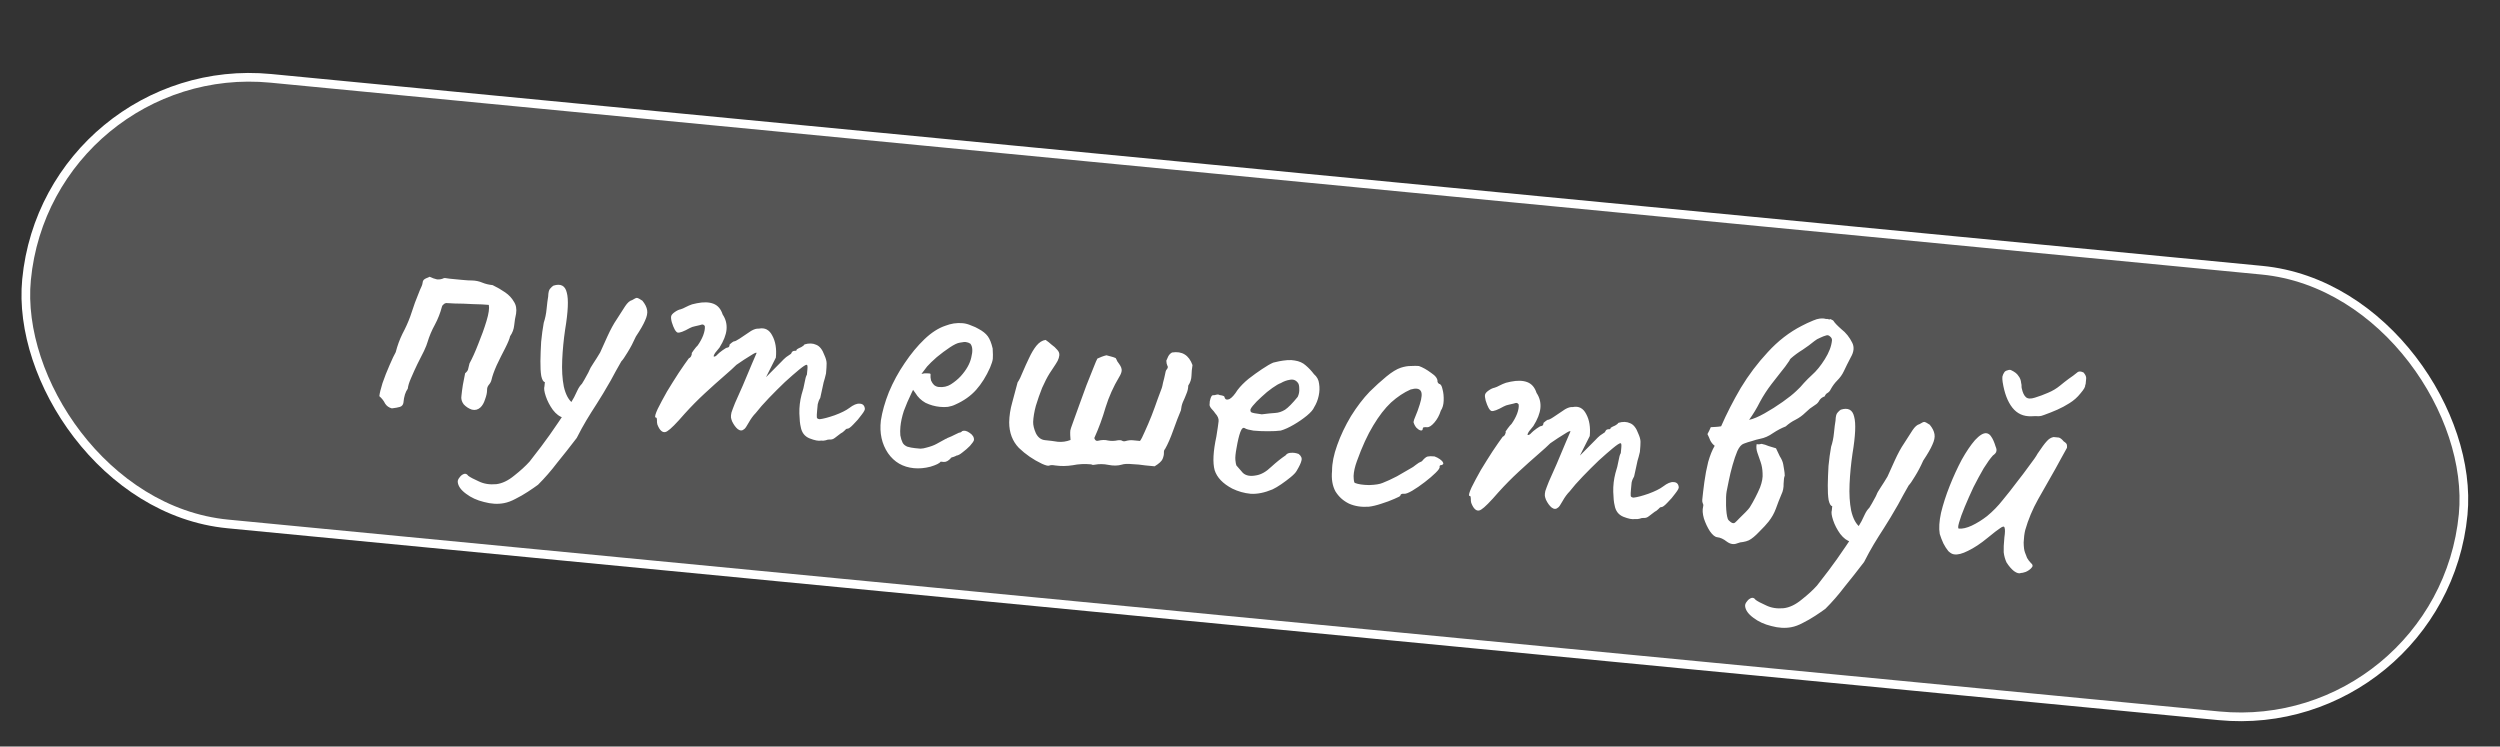
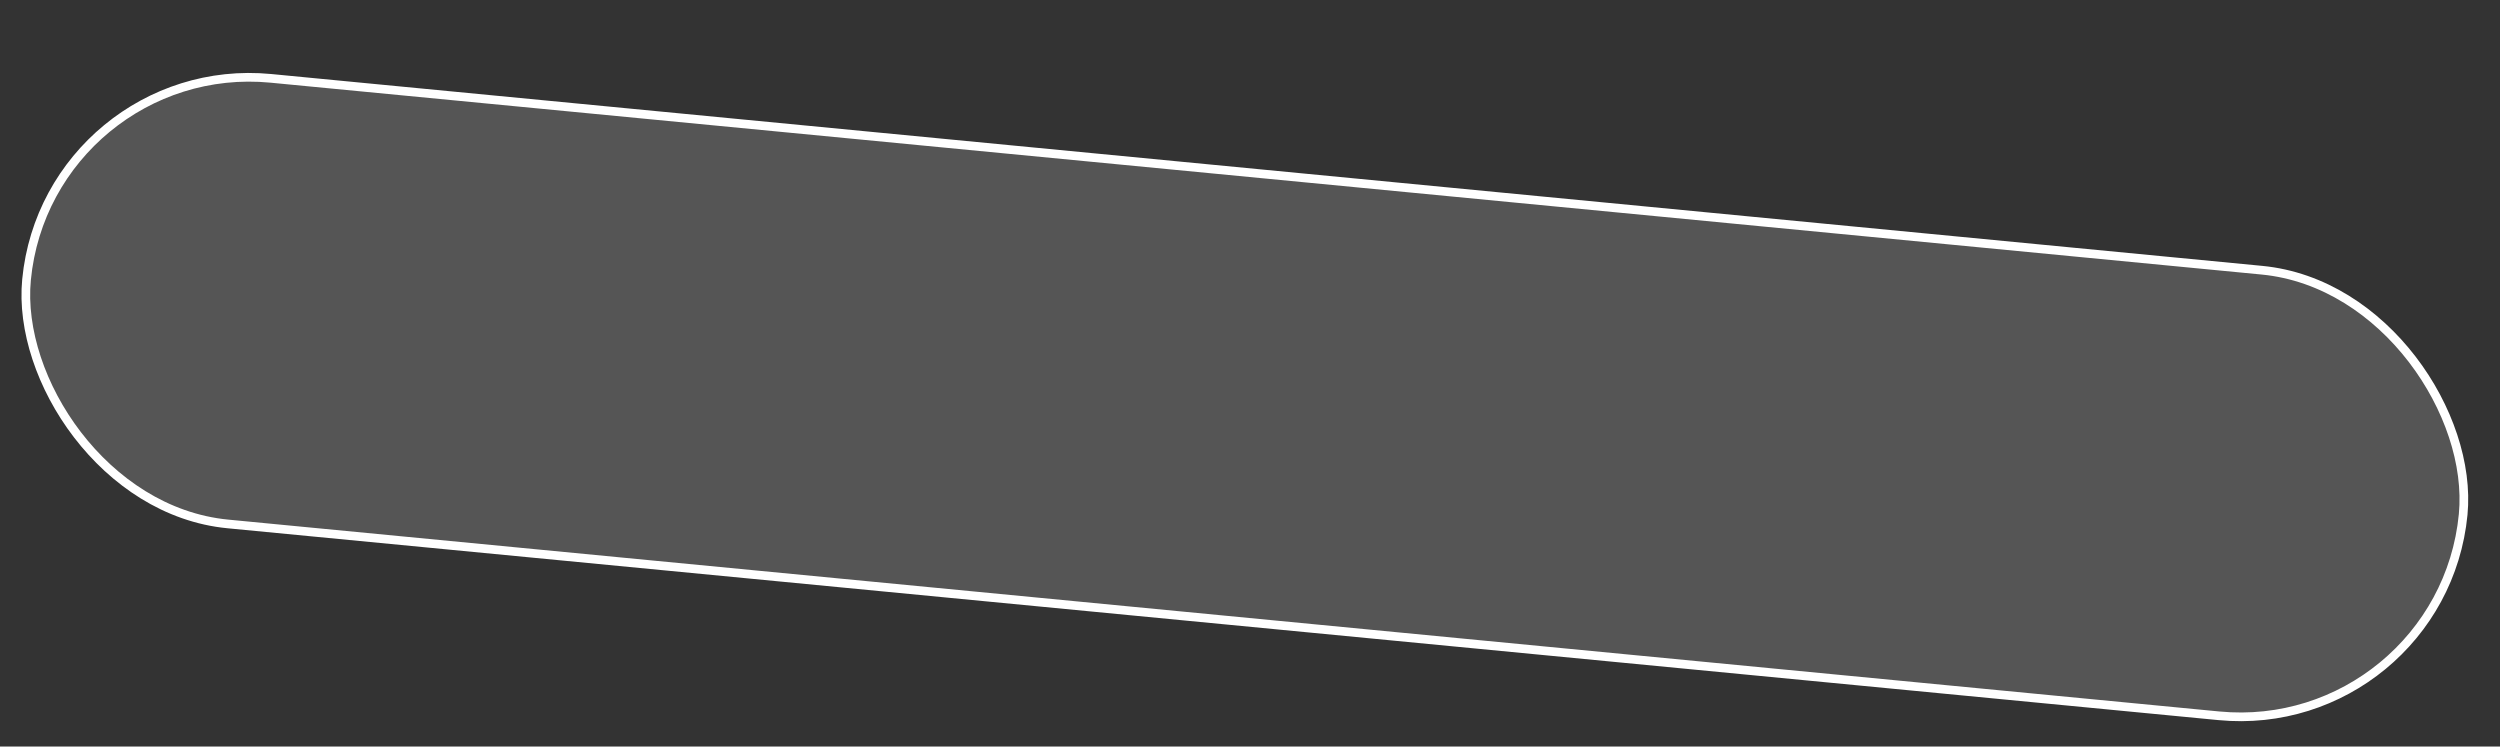
<svg xmlns="http://www.w3.org/2000/svg" width="288" height="86" viewBox="0 0 288 86" fill="none">
  <rect x="0" y="0" width="288" height="86" fill="#333333" stroke="none" />
  <rect x="5.53" y="6.552" width="282" height="51.57" rx="25.785" transform="rotate(5.504 5.53 6.552)" fill="white" fill-opacity="0.17" stroke="white" />
-   <path d="M45.14 47.045C44.799 46.954 44.539 46.768 44.362 46.489C44.217 46.183 43.996 45.899 43.7 45.637C43.731 45.319 43.852 44.82 44.063 44.14C44.306 43.434 44.577 42.745 44.875 42.074C45.176 41.373 45.414 40.871 45.589 40.567C45.777 39.827 46.035 39.122 46.362 38.453C46.718 37.787 47.014 37.13 47.252 36.482C47.452 35.917 47.635 35.381 47.801 34.871C47.996 34.365 48.189 33.873 48.381 33.395C48.562 33.034 48.659 32.78 48.673 32.636C48.69 32.462 48.731 32.335 48.797 32.254C48.895 32.147 49.126 32.023 49.49 31.883C49.797 32.029 50.079 32.129 50.336 32.183C50.625 32.211 50.892 32.164 51.138 32.042C51.169 32.016 51.386 32.036 51.788 32.104C52.222 32.146 52.699 32.192 53.219 32.242C53.739 32.292 54.131 32.316 54.394 32.312C54.802 32.322 55.188 32.403 55.552 32.555C55.917 32.706 56.316 32.803 56.75 32.845C57.28 33.1 57.763 33.38 58.201 33.685C58.638 33.99 58.969 34.343 59.193 34.744C59.449 35.118 59.535 35.579 59.454 36.126C59.354 36.554 59.282 36.999 59.237 37.462C59.193 37.924 59.035 38.347 58.765 38.729C58.708 39.015 58.518 39.478 58.194 40.118C57.872 40.729 57.547 41.384 57.217 42.081C56.919 42.753 56.718 43.317 56.616 43.774C56.568 43.974 56.461 44.168 56.297 44.356C56.165 44.518 56.102 44.717 56.109 44.951C56.11 45.243 56.032 45.6 55.874 46.022C55.748 46.419 55.573 46.723 55.349 46.934C55.06 47.199 54.731 47.283 54.361 47.19C53.994 47.067 53.678 46.861 53.414 46.573C53.181 46.259 53.096 45.93 53.159 45.586C53.192 45.239 53.247 44.821 53.323 44.332C53.431 43.817 53.518 43.373 53.583 43C53.805 42.818 53.924 42.639 53.941 42.466C53.989 42.266 54.038 42.067 54.086 41.867C54.405 41.285 54.739 40.544 55.088 39.644C55.469 38.718 55.788 37.83 56.045 36.979C56.302 36.128 56.391 35.51 56.312 35.123C55.849 35.078 55.239 35.048 54.482 35.034C53.727 34.99 53.029 34.967 52.388 34.963C51.778 34.934 51.444 34.916 51.386 34.911C51.268 34.928 51.16 34.991 51.062 35.098C50.967 35.177 50.915 35.259 50.907 35.346C50.721 36.057 50.451 36.746 50.095 37.412C49.742 38.049 49.458 38.722 49.244 39.431C49.195 39.631 49.061 39.968 48.84 40.443C48.622 40.888 48.369 41.389 48.082 41.945C47.827 42.475 47.586 43.006 47.36 43.539C47.136 44.042 47.009 44.453 46.978 44.771C46.843 44.962 46.734 45.185 46.651 45.44C46.569 45.695 46.508 46.024 46.469 46.429C46.417 46.657 46.286 46.805 46.076 46.873C45.865 46.94 45.553 46.997 45.14 47.045ZM58.055 57.962C57.342 58.098 56.573 58.053 55.748 57.827C54.95 57.634 54.265 57.32 53.694 56.885C53.095 56.448 52.774 55.994 52.732 55.523C52.719 55.347 52.795 55.165 52.959 54.976C53.094 54.785 53.267 54.656 53.478 54.589C53.657 54.547 53.811 54.621 53.938 54.808C54.156 54.975 54.558 55.189 55.146 55.45C55.731 55.739 56.406 55.848 57.172 55.776C57.85 55.696 58.538 55.368 59.236 54.793C59.962 54.221 60.554 53.68 61.011 53.17C61.276 52.845 61.726 52.261 62.362 51.418C62.998 50.575 63.656 49.646 64.337 48.632C65.05 47.592 65.654 46.629 66.148 45.743C66.257 45.52 66.384 45.255 66.531 44.948C66.677 44.641 66.847 44.395 67.04 44.209C67.246 43.879 67.421 43.575 67.565 43.297C67.74 42.993 67.848 42.785 67.888 42.672C67.931 42.53 68.089 42.254 68.362 41.842C68.635 41.431 68.893 41.018 69.138 40.604C69.324 40.184 69.602 39.569 69.972 38.758C70.342 37.948 70.696 37.297 71.036 36.804C71.447 36.172 71.773 35.664 72.014 35.279C72.287 34.867 72.558 34.631 72.826 34.569C73.106 34.392 73.289 34.307 73.376 34.316C73.492 34.327 73.7 34.435 74.002 34.639C74.315 35.019 74.498 35.387 74.552 35.742C74.608 36.069 74.525 36.469 74.305 36.944C74.115 37.392 73.765 38.001 73.254 38.768C72.955 39.44 72.634 40.051 72.289 40.601C71.976 41.125 71.739 41.467 71.578 41.627C71.4 41.96 71.189 42.333 70.944 42.748C70.732 43.136 70.537 43.496 70.359 43.829C69.727 44.935 69.188 45.832 68.743 46.518C68.297 47.205 67.901 47.838 67.553 48.417C67.206 48.996 66.834 49.675 66.438 50.454C65.67 51.46 64.922 52.409 64.194 53.301C63.492 54.226 62.754 55.074 61.979 55.845C61.665 56.078 61.274 56.346 60.807 56.652C60.34 56.957 59.861 57.232 59.371 57.476C58.91 57.723 58.471 57.885 58.055 57.962ZM64.912 48.119C64.484 48.019 64.075 47.717 63.686 47.213C63.326 46.711 63.056 46.189 62.874 45.646C62.693 45.104 62.643 44.719 62.723 44.494C62.737 44.349 62.748 44.234 62.756 44.147C62.765 44.06 62.769 44.017 62.769 44.017C62.595 44 62.457 43.768 62.355 43.32C62.281 42.876 62.248 42.303 62.257 41.604C62.266 40.905 62.294 40.163 62.34 39.38C62.416 38.599 62.515 37.865 62.64 37.177C62.803 36.696 62.913 36.167 62.968 35.589C63.027 34.982 63.087 34.506 63.149 34.162C63.165 33.697 63.238 33.397 63.367 33.264C63.5 33.102 63.628 32.983 63.752 32.907C64.595 32.638 65.109 32.907 65.294 33.712C65.51 34.492 65.446 35.915 65.101 37.983C64.932 39.134 64.82 40.29 64.767 41.452C64.713 42.614 64.775 43.641 64.951 44.533C65.157 45.429 65.49 46.059 65.951 46.424C66.142 46.559 66.228 46.728 66.208 46.931C66.189 47.133 66.11 47.344 65.972 47.564C65.837 47.755 65.661 47.914 65.445 48.039C65.26 48.138 65.083 48.164 64.912 48.119ZM75.946 49.357C75.87 49.233 75.797 49.08 75.727 48.898C75.686 48.719 75.671 48.572 75.682 48.456C75.688 48.398 75.68 48.325 75.66 48.235C75.668 48.148 75.615 48.099 75.499 48.088C75.421 47.993 75.51 47.666 75.768 47.108C76.058 46.523 76.414 45.857 76.836 45.11C77.287 44.365 77.736 43.65 78.181 42.963C78.658 42.251 79.048 41.69 79.35 41.282C79.503 41.209 79.6 41.101 79.643 40.96C79.718 40.792 79.726 40.705 79.668 40.7C79.668 40.7 79.753 40.576 79.923 40.33C80.124 40.058 80.272 39.882 80.368 39.804C80.638 39.422 80.85 39.033 81.005 38.64C81.162 38.217 81.226 37.859 81.196 37.564C81.094 37.408 80.968 37.352 80.818 37.396C80.668 37.44 80.593 37.462 80.593 37.462C80.475 37.48 80.296 37.521 80.056 37.586C79.848 37.624 79.652 37.693 79.467 37.791C78.758 38.19 78.289 38.364 78.06 38.312C77.835 38.232 77.611 37.831 77.388 37.11C77.303 36.781 77.282 36.545 77.325 36.403C77.368 36.262 77.499 36.114 77.718 35.96C77.969 35.78 78.198 35.67 78.406 35.632C78.617 35.565 78.784 35.493 78.908 35.418C79.246 35.246 79.52 35.127 79.73 35.059C79.97 34.995 80.149 34.954 80.267 34.936C81.041 34.777 81.682 34.795 82.188 34.99C82.695 35.185 83.049 35.598 83.25 36.23C83.608 36.761 83.756 37.344 83.695 37.98C83.636 38.587 83.365 39.276 82.883 40.046L82.386 40.655C82.214 40.93 82.171 41.072 82.258 41.08C82.373 41.091 82.513 41.003 82.677 40.814C82.775 40.707 82.965 40.55 83.248 40.344C83.53 40.138 83.715 40.039 83.802 40.047C83.802 40.047 83.832 40.036 83.892 40.012C83.982 39.992 84.037 39.88 84.056 39.678C84.151 39.6 84.246 39.521 84.341 39.443C84.465 39.367 84.527 39.329 84.527 39.329C84.643 39.341 84.872 39.231 85.215 39.002C85.59 38.746 86.027 38.453 86.526 38.121C86.866 37.921 87.166 37.833 87.426 37.858C88.111 37.72 88.625 37.988 88.968 38.663C89.341 39.341 89.478 40.186 89.38 41.198L88.244 43.452L89.989 41.694C90.185 41.479 90.378 41.294 90.568 41.137C90.787 40.983 90.975 40.855 91.13 40.754C91.208 40.557 91.305 40.449 91.424 40.432C91.542 40.414 91.602 40.405 91.602 40.405C91.602 40.405 91.63 40.408 91.688 40.413C91.749 40.39 91.783 40.335 91.792 40.248C91.947 40.147 92.116 40.061 92.298 39.991C92.483 39.892 92.609 39.787 92.678 39.677C93.189 39.522 93.64 39.536 94.031 39.72C94.425 39.875 94.737 40.269 94.967 40.904C95.136 41.271 95.223 41.586 95.226 41.848C95.23 42.111 95.207 42.503 95.157 43.023C95.057 43.452 94.966 43.793 94.883 44.047C94.832 44.276 94.779 44.519 94.725 44.776C94.671 45.034 94.593 45.391 94.491 45.848C94.353 46.068 94.257 46.307 94.203 46.564C94.178 46.824 94.154 47.07 94.132 47.301C94.096 47.677 94.085 47.939 94.1 48.086C94.118 48.205 94.228 48.274 94.43 48.293C94.844 48.245 95.412 48.096 96.137 47.845C96.893 47.568 97.46 47.286 97.837 47.002C98.31 46.639 98.705 46.473 99.023 46.504C99.373 46.508 99.575 46.688 99.628 47.043C99.674 47.164 99.548 47.415 99.249 47.794C98.979 48.177 98.666 48.541 98.312 48.886C97.987 49.234 97.752 49.401 97.608 49.387C97.521 49.379 97.411 49.456 97.279 49.618C97.149 49.751 97.008 49.855 96.855 49.927C96.633 50.11 96.413 50.279 96.194 50.432C96.004 50.589 95.793 50.657 95.562 50.634C95.446 50.623 95.297 50.653 95.115 50.722C94.965 50.766 94.789 50.779 94.587 50.759C94.289 50.818 93.845 50.731 93.255 50.499C92.693 50.27 92.357 49.829 92.244 49.177C92.159 48.847 92.107 48.332 92.087 47.63C92.07 46.898 92.154 46.177 92.339 45.466C92.505 44.956 92.623 44.486 92.694 44.055C92.765 43.624 92.852 43.327 92.955 43.161C92.964 43.075 92.983 42.872 93.014 42.554C93.047 42.207 93.021 42.03 92.934 42.021C92.818 42.01 92.523 42.201 92.047 42.593C91.603 42.958 91.062 43.431 90.422 44.012C89.812 44.595 89.198 45.207 88.582 45.848C87.966 46.489 87.458 47.067 87.058 47.583C86.767 47.876 86.499 48.244 86.252 48.687C86.005 49.13 85.835 49.376 85.743 49.425C85.518 49.637 85.27 49.642 84.997 49.441C84.754 49.243 84.535 48.944 84.34 48.546C84.269 48.364 84.226 48.214 84.208 48.096C84.193 47.949 84.211 47.761 84.262 47.532C84.345 47.278 84.482 46.911 84.674 46.434C84.895 45.959 85.193 45.288 85.569 44.419C85.981 43.467 86.341 42.612 86.648 41.853C86.986 41.069 87.155 40.677 87.155 40.677C87.166 40.561 86.938 40.656 86.471 40.961C86.007 41.237 85.462 41.593 84.836 42.029C84.545 42.322 84.066 42.757 83.397 43.335C82.729 43.912 81.994 44.571 81.194 45.311C80.393 46.05 79.617 46.837 78.866 47.669C77.913 48.773 77.251 49.439 76.879 49.666C76.536 49.895 76.225 49.792 75.946 49.357ZM105.28 53.934C104.008 53.812 103.013 53.234 102.295 52.202C101.581 51.141 101.307 49.889 101.475 48.447C101.634 47.411 101.943 46.318 102.404 45.166C102.897 43.988 103.5 42.879 104.213 41.839C104.929 40.77 105.688 39.851 106.492 39.082C107.295 38.314 108.104 37.793 108.918 37.522C109.221 37.405 109.536 37.319 109.862 37.263C110.218 37.209 110.569 37.199 110.916 37.233C111.234 37.263 111.56 37.353 111.896 37.502C112.235 37.623 112.514 37.752 112.734 37.889C113.206 38.139 113.558 38.421 113.791 38.735C114.023 39.05 114.211 39.52 114.355 40.146C114.389 40.704 114.395 41.099 114.372 41.33C114.35 41.561 114.244 41.901 114.055 42.35C113.608 43.357 113.074 44.21 112.452 44.909C111.83 45.608 111.032 46.172 110.056 46.604C109.811 46.726 109.525 46.815 109.199 46.871C108.904 46.901 108.598 46.901 108.28 46.87C107.702 46.815 107.148 46.659 106.618 46.404C106.12 46.122 105.733 45.749 105.457 45.285L105.186 44.909L105.023 45.243C104.659 45.996 104.358 46.697 104.12 47.345C103.912 47.996 103.781 48.596 103.728 49.145C103.694 49.492 103.691 49.827 103.718 50.151C103.775 50.477 103.864 50.763 103.986 51.008C104.085 51.193 104.26 51.341 104.512 51.453C104.796 51.539 105.096 51.597 105.414 51.627C105.617 51.647 105.819 51.666 106.022 51.686C106.256 51.679 106.478 51.642 106.689 51.575C107.197 51.449 107.605 51.299 107.914 51.124C108.251 50.952 108.59 50.766 108.931 50.566L109.112 50.496L109.069 50.491C109.433 50.351 109.753 50.207 110.03 50.059C110.336 49.913 110.489 49.84 110.489 49.84C110.604 49.852 110.727 49.79 110.856 49.657C111.099 49.564 111.384 49.635 111.711 49.871C112.067 50.109 112.23 50.388 112.2 50.706C112.157 50.847 112.004 51.066 111.742 51.362C111.483 51.629 111.197 51.878 110.883 52.111C110.597 52.346 110.367 52.469 110.19 52.481C110.159 52.508 110.052 52.556 109.87 52.626C109.691 52.667 109.57 52.713 109.506 52.766L109.55 52.77C109.256 53.092 108.979 53.24 108.719 53.215L108.372 53.182C108.237 53.373 107.839 53.568 107.178 53.767C106.519 53.937 105.887 53.992 105.28 53.934ZM108.15 44.582C108.671 44.632 109.133 44.531 109.536 44.278C109.972 43.999 110.352 43.685 110.677 43.337C111.331 42.612 111.736 41.893 111.892 41.178C112.08 40.438 112.044 39.909 111.782 39.592C111.617 39.489 111.462 39.43 111.318 39.416C111.205 39.376 110.955 39.396 110.568 39.475C110.302 39.508 109.92 39.69 109.421 40.021C108.923 40.352 108.42 40.727 107.913 41.145C107.434 41.566 107.064 41.924 106.802 42.22L106.151 43.076C106.39 43.012 106.611 42.989 106.814 43.009C107.048 43.002 107.177 43.029 107.2 43.09C107.175 43.35 107.195 43.6 107.259 43.839C107.355 44.053 107.47 44.224 107.603 44.354C107.766 44.486 107.948 44.562 108.15 44.582ZM121.556 53.62C121.241 53.561 121.007 53.568 120.854 53.64C120.733 53.687 120.462 53.617 120.043 53.431C119.038 52.955 118.149 52.344 117.374 51.598C116.632 50.826 116.26 49.842 116.258 48.646C116.273 47.888 116.39 47.127 116.61 46.36C116.832 45.564 117.038 44.796 117.226 44.056C117.43 43.754 117.629 43.351 117.824 42.844C118.05 42.312 118.291 41.78 118.546 41.251C118.804 40.692 119.083 40.223 119.382 39.843C119.713 39.437 120.071 39.209 120.455 39.159C120.701 39.328 120.932 39.511 121.146 39.707C121.392 39.876 121.607 40.072 121.79 40.294C121.975 40.487 122.057 40.699 122.035 40.93C122.015 41.133 121.951 41.345 121.842 41.568C121.701 41.817 121.546 42.065 121.377 42.311C121.239 42.531 121.085 42.764 120.915 43.011C120.639 43.451 120.352 44.007 120.054 44.678C119.785 45.353 119.543 46.044 119.329 46.753C119.147 47.436 119.043 48.053 119.019 48.605C119.012 48.984 119.116 49.417 119.332 49.905C119.576 50.395 119.93 50.663 120.393 50.707C120.913 50.757 121.403 50.819 121.863 50.893C122.354 50.94 122.842 50.87 123.327 50.684C123.315 50.507 123.303 50.331 123.291 50.155C123.281 49.95 123.285 49.76 123.302 49.587C123.31 49.5 123.413 49.189 123.61 48.654C123.811 48.09 124.05 47.427 124.327 46.666C124.605 45.905 124.882 45.144 125.16 44.383C125.469 43.595 125.738 42.921 125.968 42.36C126.199 41.769 126.35 41.419 126.419 41.309C126.572 41.236 126.739 41.165 126.921 41.095C127.103 41.025 127.283 40.969 127.462 40.928C127.633 40.974 127.804 41.019 127.974 41.065C128.174 41.113 128.358 41.175 128.525 41.249C128.601 41.373 128.662 41.496 128.709 41.617C128.787 41.712 128.864 41.822 128.94 41.946C129.146 42.228 129.238 42.485 129.216 42.716C129.196 42.919 129.1 43.157 128.928 43.433C128.267 44.536 127.747 45.697 127.367 46.915C127.016 48.136 126.581 49.319 126.062 50.466C126.152 50.737 126.303 50.839 126.514 50.772C126.932 50.666 127.312 50.659 127.654 50.75C128.027 50.815 128.392 50.807 128.75 50.725C128.987 50.689 129.161 50.706 129.271 50.775C129.381 50.844 129.511 50.856 129.661 50.812C129.961 50.725 130.242 50.693 130.502 50.718C130.762 50.743 131.037 50.77 131.326 50.798C131.458 50.635 131.637 50.288 131.864 49.755C132.122 49.197 132.385 48.58 132.655 47.906C132.927 47.203 133.164 46.554 133.367 45.961C133.599 45.371 133.757 44.948 133.84 44.694C133.88 44.581 133.929 44.367 133.989 44.052C134.077 43.739 134.15 43.44 134.207 43.154C134.266 42.838 134.312 42.668 134.344 42.641C134.539 42.427 134.585 42.256 134.481 42.129C134.408 41.977 134.368 41.783 134.361 41.549C134.436 41.381 134.51 41.213 134.585 41.045C134.691 40.851 134.837 40.705 135.021 40.606C136.177 40.425 136.962 40.91 137.376 42.058C137.308 42.46 137.269 42.865 137.259 43.273C137.249 43.68 137.125 44.062 136.886 44.418C136.884 44.739 136.809 45.067 136.66 45.403C136.542 45.713 136.411 46.021 136.264 46.328C136.15 46.609 136.076 46.922 136.042 47.269C135.779 47.886 135.487 48.646 135.166 49.548C134.846 50.451 134.528 51.179 134.212 51.732C134.117 51.811 134.074 51.953 134.083 52.158C134.093 52.363 134.04 52.606 133.925 52.886C133.814 53.138 133.51 53.415 133.014 53.718C132.811 53.698 132.45 53.663 131.93 53.613C131.441 53.537 130.935 53.488 130.412 53.467C129.892 53.417 129.496 53.437 129.224 53.528C128.774 53.659 128.262 53.668 127.69 53.555C127.146 53.444 126.622 53.437 126.116 53.535C126.027 53.555 125.939 53.561 125.852 53.553C125.797 53.518 125.726 53.497 125.639 53.489C124.945 53.422 124.256 53.458 123.572 53.596C122.89 53.705 122.218 53.713 121.556 53.62ZM141.955 56.286C140.872 55.715 140.196 55.008 139.927 54.165C139.69 53.296 139.756 52.004 140.126 50.289C140.27 49.398 140.356 48.808 140.384 48.519C140.412 48.23 140.28 47.926 139.99 47.606C139.915 47.482 139.771 47.308 139.559 47.083C139.376 46.861 139.306 46.679 139.349 46.538C139.34 46.333 139.375 46.117 139.455 45.891C139.538 45.637 139.637 45.515 139.753 45.526C139.869 45.537 139.987 45.52 140.108 45.473C140.258 45.429 140.389 45.441 140.499 45.51C140.614 45.522 140.743 45.548 140.885 45.591C141.026 45.634 141.092 45.714 141.081 45.829C141.177 46.043 141.362 46.09 141.636 45.97C141.913 45.822 142.224 45.472 142.569 44.922C142.902 44.487 143.323 44.061 143.83 43.643C144.366 43.228 144.883 42.855 145.382 42.523C145.912 42.166 146.345 41.916 146.68 41.773C146.83 41.729 147.054 41.678 147.351 41.619C147.649 41.56 147.959 41.517 148.283 41.49C148.635 41.465 148.926 41.479 149.154 41.53C149.672 41.609 150.091 41.795 150.413 42.089C150.764 42.385 151.082 42.722 151.366 43.1C151.717 43.396 151.915 43.766 151.96 44.208C152.034 44.652 152.018 45.118 151.913 45.604C151.808 46.09 151.634 46.525 151.393 46.91C151.279 47.191 150.999 47.514 150.556 47.88C150.112 48.246 149.612 48.592 149.055 48.917C148.499 49.243 147.995 49.471 147.545 49.603C147.161 49.654 146.662 49.679 146.049 49.678C145.466 49.68 144.914 49.656 144.393 49.606C143.905 49.53 143.578 49.44 143.413 49.336C143.221 49.201 143.047 49.345 142.89 49.767C142.732 50.19 142.586 50.803 142.45 51.607C142.331 52.237 142.286 52.7 142.316 52.995C142.346 53.289 142.384 53.497 142.431 53.618C142.614 53.84 142.863 54.127 143.18 54.478C143.528 54.804 144.044 54.897 144.728 54.759C145.291 54.667 145.863 54.343 146.441 53.786C147.049 53.232 147.602 52.789 148.101 52.458C148.236 52.267 148.435 52.169 148.698 52.165C148.993 52.135 149.295 52.179 149.605 52.296C149.903 52.529 150.01 52.788 149.924 53.071C149.87 53.329 149.687 53.719 149.373 54.244C149.267 54.438 149.04 54.678 148.691 54.966C148.374 55.227 148.012 55.498 147.606 55.78C147.231 56.036 146.891 56.237 146.585 56.382C145.673 56.761 144.84 56.929 144.086 56.885C143.334 56.813 142.624 56.613 141.955 56.286ZM145.362 47.73C146.012 47.646 146.527 47.594 146.909 47.572C147.29 47.551 147.667 47.427 148.039 47.2C148.414 46.944 148.899 46.451 149.494 45.721C149.641 45.414 149.7 45.099 149.673 44.775C149.675 44.454 149.623 44.23 149.519 44.104C149.287 43.789 148.977 43.672 148.59 43.752C148.235 43.805 147.887 43.932 147.547 44.133C147.336 44.2 147.011 44.387 146.573 44.695C146.167 44.977 145.755 45.317 145.337 45.714C144.922 46.083 144.583 46.429 144.318 46.754C144.053 47.078 143.976 47.275 144.086 47.344C144.017 47.454 144.169 47.542 144.542 47.607C144.944 47.675 145.217 47.716 145.362 47.73ZM157.694 58.372C156.842 58.435 156.08 58.318 155.408 58.02C154.739 57.693 154.216 57.22 153.838 56.6C153.492 55.953 153.363 55.168 153.452 54.243C153.449 53.367 153.647 52.38 154.044 51.28C154.445 50.151 154.975 49.035 155.636 47.932C156.326 46.831 157.043 45.894 157.789 45.119C158.434 44.481 159.074 43.901 159.708 43.379C160.342 42.856 160.9 42.516 161.382 42.358C161.803 42.224 162.189 42.159 162.538 42.163C162.92 42.142 163.226 42.142 163.457 42.164C163.909 42.324 164.379 42.589 164.869 42.957C165.39 43.299 165.634 43.643 165.601 43.99C165.601 43.99 165.626 44.036 165.675 44.129C165.756 44.195 165.797 44.228 165.797 44.228C165.97 44.245 166.097 44.446 166.176 44.833C166.285 45.223 166.33 45.665 166.311 46.159C166.295 46.625 166.186 47.008 165.982 47.309C165.813 47.847 165.565 48.305 165.237 48.682C164.908 49.059 164.629 49.236 164.397 49.214C164.282 49.203 164.165 49.206 164.046 49.224C163.96 49.215 163.909 49.283 163.895 49.428C163.881 49.572 163.789 49.622 163.618 49.576C163.477 49.533 163.326 49.431 163.167 49.27C163.01 49.08 162.899 48.865 162.835 48.626C162.849 48.481 162.93 48.241 163.079 47.905C163.228 47.569 163.387 47.132 163.556 46.594C163.807 45.801 163.843 45.28 163.663 45.029C163.485 44.749 163.097 44.697 162.496 44.873C161.734 45.208 160.986 45.705 160.252 46.363C159.546 47.025 158.863 47.907 158.202 49.011C157.544 50.085 156.916 51.455 156.318 53.118C156.081 53.767 155.953 54.338 155.934 54.832C155.945 55.329 155.992 55.596 156.076 55.633C156.469 55.788 157.016 55.87 157.715 55.879C158.418 55.859 158.936 55.778 159.271 55.635C159.756 55.448 160.305 55.195 160.92 54.875C161.537 54.526 162.077 54.213 162.542 53.937C162.695 53.864 162.882 53.736 163.104 53.553C163.326 53.37 163.558 53.232 163.8 53.139C164.065 52.814 164.287 52.632 164.466 52.59C164.645 52.549 164.908 52.545 165.255 52.579C165.481 52.659 165.689 52.767 165.88 52.902C166.072 53.037 166.19 53.165 166.237 53.286C166.313 53.41 166.26 53.507 166.078 53.577C165.962 53.566 165.886 53.603 165.848 53.687C165.843 53.744 165.84 53.773 165.84 53.773C165.887 53.895 165.733 54.128 165.379 54.473C165.056 54.792 164.643 55.146 164.138 55.535C163.634 55.924 163.15 56.257 162.686 56.533C162.253 56.783 161.95 56.9 161.776 56.883C161.487 56.855 161.334 56.928 161.318 57.102C161.312 57.159 161.081 57.283 160.625 57.472C160.198 57.665 159.699 57.85 159.128 58.028C158.585 58.21 158.107 58.324 157.694 58.372ZM169.705 58.391C169.629 58.267 169.556 58.114 169.486 57.932C169.445 57.753 169.43 57.606 169.442 57.49C169.447 57.433 169.44 57.359 169.419 57.269C169.427 57.183 169.374 57.134 169.258 57.123C169.18 57.028 169.27 56.701 169.528 56.142C169.817 55.557 170.173 54.891 170.596 54.144C171.047 53.4 171.495 52.684 171.94 51.998C172.417 51.285 172.807 50.724 173.109 50.316C173.262 50.243 173.36 50.136 173.403 49.994C173.477 49.826 173.486 49.739 173.428 49.734C173.428 49.734 173.513 49.611 173.682 49.364C173.883 49.092 174.032 48.917 174.127 48.838C174.397 48.456 174.609 48.068 174.764 47.674C174.922 47.252 174.985 46.893 174.955 46.598C174.854 46.443 174.728 46.387 174.578 46.431C174.427 46.475 174.352 46.496 174.352 46.496C174.234 46.514 174.055 46.555 173.815 46.62C173.607 46.658 173.411 46.727 173.226 46.826C172.517 47.224 172.048 47.398 171.819 47.347C171.594 47.267 171.37 46.866 171.148 46.144C171.063 45.815 171.041 45.579 171.084 45.438C171.127 45.296 171.258 45.148 171.477 44.994C171.728 44.814 171.957 44.705 172.165 44.666C172.376 44.599 172.543 44.528 172.667 44.452C173.005 44.28 173.279 44.161 173.49 44.094C173.729 44.029 173.908 43.988 174.027 43.97C174.801 43.812 175.441 43.83 175.947 44.024C176.454 44.219 176.808 44.632 177.01 45.264C177.367 45.795 177.515 46.378 177.454 47.014C177.395 47.621 177.125 48.31 176.642 49.081L176.146 49.689C175.973 49.964 175.93 50.106 176.017 50.114C176.133 50.126 176.273 50.037 176.437 49.849C176.534 49.741 176.725 49.585 177.007 49.378C177.29 49.172 177.474 49.073 177.561 49.082C177.561 49.082 177.591 49.07 177.652 49.047C177.741 49.026 177.796 48.915 177.815 48.712C177.91 48.634 178.006 48.556 178.101 48.477C178.225 48.401 178.287 48.364 178.287 48.364C178.402 48.375 178.632 48.266 178.975 48.036C179.349 47.78 179.786 47.487 180.285 47.156C180.625 46.955 180.926 46.867 181.186 46.892C181.87 46.754 182.384 47.022 182.728 47.697C183.1 48.375 183.237 49.22 183.14 50.232L182.004 52.486L183.749 50.728C183.944 50.514 184.137 50.328 184.327 50.171C184.546 50.017 184.734 49.889 184.89 49.788C184.967 49.591 185.065 49.484 185.183 49.466C185.302 49.448 185.361 49.439 185.361 49.439C185.361 49.439 185.39 49.442 185.448 49.448C185.508 49.424 185.543 49.369 185.551 49.282C185.707 49.181 185.875 49.095 186.057 49.025C186.242 48.926 186.369 48.822 186.438 48.711C186.949 48.556 187.399 48.571 187.79 48.754C188.184 48.909 188.496 49.304 188.727 49.939C188.895 50.305 188.982 50.62 188.986 50.883C188.99 51.146 188.966 51.537 188.916 52.058C188.817 52.486 188.725 52.827 188.642 53.082C188.591 53.31 188.539 53.553 188.485 53.811C188.431 54.068 188.353 54.425 188.25 54.882C188.112 55.102 188.016 55.341 187.962 55.599C187.937 55.859 187.914 56.104 187.891 56.336C187.855 56.712 187.844 56.973 187.859 57.12C187.877 57.239 187.987 57.308 188.19 57.327C188.603 57.28 189.172 57.13 189.896 56.879C190.652 56.602 191.219 56.321 191.597 56.036C192.069 55.673 192.465 55.507 192.783 55.538C193.132 55.542 193.334 55.722 193.387 56.078C193.434 56.199 193.308 56.449 193.008 56.829C192.738 57.211 192.426 57.575 192.072 57.92C191.746 58.268 191.511 58.435 191.367 58.421C191.28 58.413 191.171 58.49 191.038 58.652C190.909 58.786 190.767 58.889 190.614 58.962C190.393 59.144 190.172 59.313 189.953 59.467C189.763 59.623 189.552 59.691 189.321 59.669C189.205 59.657 189.056 59.687 188.875 59.757C188.725 59.801 188.548 59.813 188.346 59.793C188.048 59.852 187.605 59.766 187.014 59.534C186.453 59.305 186.116 58.864 186.004 58.211C185.919 57.882 185.866 57.366 185.846 56.664C185.829 55.933 185.913 55.211 186.099 54.5C186.264 53.991 186.383 53.52 186.453 53.09C186.524 52.659 186.611 52.361 186.715 52.196C186.723 52.109 186.742 51.907 186.773 51.589C186.807 51.242 186.78 51.064 186.693 51.056C186.577 51.045 186.282 51.235 185.807 51.627C185.363 51.992 184.821 52.466 184.182 53.046C183.571 53.629 182.958 54.241 182.342 54.882C181.725 55.523 181.217 56.101 180.818 56.617C180.527 56.91 180.258 57.278 180.011 57.721C179.764 58.164 179.594 58.41 179.502 58.46C179.277 58.672 179.029 58.677 178.757 58.475C178.513 58.277 178.294 57.979 178.099 57.581C178.029 57.399 177.985 57.249 177.967 57.13C177.952 56.983 177.97 56.795 178.021 56.566C178.104 56.312 178.242 55.946 178.434 55.468C178.654 54.993 178.953 54.322 179.328 53.453C179.741 52.501 180.1 51.646 180.407 50.888C180.745 50.103 180.914 49.711 180.914 49.711C180.925 49.595 180.697 49.69 180.23 49.995C179.766 50.272 179.221 50.627 178.595 51.063C178.305 51.356 177.825 51.791 177.157 52.369C176.488 52.947 175.754 53.605 174.953 54.345C174.152 55.085 173.376 55.871 172.625 56.703C171.672 57.807 171.01 58.473 170.638 58.7C170.295 58.929 169.984 58.827 169.705 58.391ZM201.496 48.368C201.973 48.268 202.566 48.019 203.275 47.62C203.985 47.222 204.684 46.779 205.373 46.291C206.062 45.803 206.583 45.386 206.938 45.041C207.257 44.751 207.55 44.443 207.814 44.119C208.108 43.797 208.415 43.491 208.734 43.201C209.244 42.754 209.741 42.145 210.223 41.374C210.706 40.604 210.979 39.886 211.043 39.221C211.06 39.048 210.987 38.895 210.825 38.763C210.692 38.633 210.55 38.59 210.4 38.634C210.16 38.699 209.918 38.792 209.672 38.914C209.43 39.008 209.214 39.133 209.024 39.289C208.612 39.629 208.156 39.964 207.657 40.296C207.161 40.598 206.706 40.934 206.291 41.302C206.259 41.328 206.226 41.369 206.192 41.424C206.189 41.453 206.17 41.495 206.136 41.55C205.828 42.016 205.493 42.465 205.131 42.897C204.797 43.332 204.448 43.78 204.082 44.24C203.582 44.892 203.136 45.579 202.746 46.3C202.384 47.024 201.968 47.713 201.496 48.368ZM202.365 51.165C202.451 51.174 202.538 51.182 202.625 51.19C202.743 51.172 202.847 51.153 202.937 51.133C203.223 51.19 203.492 51.274 203.744 51.386C204.027 51.471 204.311 51.557 204.595 51.643C204.714 51.917 204.86 52.223 205.031 52.56C205.235 52.871 205.366 53.176 205.425 53.473C205.463 53.681 205.5 53.904 205.536 54.141C205.574 54.349 205.596 54.569 205.603 54.804C205.531 54.943 205.488 55.245 205.472 55.71C205.485 56.178 205.401 56.593 205.221 56.955C204.994 57.488 204.781 58.036 204.581 58.6C204.383 59.136 204.102 59.634 203.736 60.095C203.503 60.393 203.145 60.782 202.661 61.26C202.206 61.742 201.81 62.068 201.473 62.24C201.259 62.336 201.034 62.402 200.797 62.437C200.592 62.447 200.368 62.498 200.126 62.592C199.73 62.758 199.328 62.69 198.92 62.388C198.54 62.089 198.177 61.922 197.83 61.889C197.57 61.864 197.286 61.632 196.978 61.194C196.699 60.759 196.469 60.27 196.288 59.727C196.135 59.187 196.106 58.732 196.2 58.362C196.243 58.22 196.227 58.087 196.151 57.963C196.104 57.842 196.088 57.709 196.102 57.565C196.158 56.986 196.238 56.308 196.342 55.531C196.446 54.753 196.593 53.979 196.784 53.21C197.004 52.443 197.253 51.825 197.532 51.356C197.314 51.189 197.145 50.983 197.022 50.738C196.929 50.496 196.821 50.252 196.699 50.007C196.771 49.868 196.842 49.729 196.914 49.59C196.986 49.451 197.042 49.325 197.082 49.212C197.287 49.203 197.478 49.192 197.654 49.179C197.859 49.17 198.066 49.146 198.274 49.108C198.91 47.652 199.665 46.178 200.538 44.687C201.44 43.198 202.477 41.824 203.649 40.566C204.823 39.279 206.131 38.267 207.574 37.53C207.943 37.332 208.386 37.127 208.902 36.914C209.451 36.675 209.937 36.62 210.363 36.749C210.452 36.728 210.539 36.736 210.623 36.774C210.736 36.814 210.824 36.808 210.887 36.755C210.942 36.79 210.997 36.824 211.052 36.859C211.11 36.864 211.165 36.899 211.217 36.962C211.342 37.179 211.647 37.5 212.131 37.926C212.647 38.325 213.064 38.847 213.381 39.49C213.625 39.981 213.573 40.53 213.222 41.138C212.901 41.749 212.63 42.292 212.409 42.767C212.225 43.158 211.972 43.513 211.65 43.832C211.359 44.124 211.107 44.465 210.895 44.853C210.82 45.021 210.705 45.156 210.549 45.258C210.396 45.33 210.281 45.465 210.204 45.662C209.933 45.752 209.728 45.908 209.59 46.128C209.481 46.351 209.318 46.525 209.102 46.65C208.883 46.804 208.68 46.945 208.492 47.073C208.334 47.203 208.158 47.361 207.965 47.547C207.643 47.866 207.267 48.136 206.837 48.357C206.439 48.552 206.064 48.808 205.713 49.124C205.228 49.311 204.736 49.57 204.237 49.901C203.767 50.235 203.28 50.451 202.774 50.548C202.477 50.607 202.162 50.693 201.83 50.807C201.501 50.892 201.185 50.993 200.882 51.11C200.611 51.2 200.364 51.483 200.144 51.958C199.955 52.407 199.771 52.943 199.595 53.568C199.418 54.193 199.272 54.792 199.159 55.364C199.045 55.937 198.962 56.352 198.908 56.609C198.845 56.953 198.823 57.491 198.84 58.222C198.86 58.924 198.927 59.441 199.04 59.773C199.087 59.895 199.206 60.023 199.397 60.158C199.588 60.293 199.748 60.308 199.874 60.204C199.969 60.126 200.131 59.966 200.358 59.725C200.614 59.487 200.856 59.248 201.084 59.007C201.343 58.741 201.507 58.552 201.576 58.442C201.783 58.112 201.994 57.738 202.209 57.321C202.424 56.904 202.608 56.514 202.76 56.149C202.994 55.53 203.091 54.985 203.049 54.514C203.035 54.045 202.96 53.615 202.823 53.223C202.686 52.83 202.56 52.468 202.446 52.136C202.332 51.804 202.305 51.48 202.365 51.165ZM206.359 72.252C205.646 72.388 204.877 72.343 204.052 72.117C203.254 71.924 202.569 71.61 201.998 71.175C201.399 70.738 201.078 70.284 201.036 69.813C201.023 69.637 201.099 69.455 201.263 69.266C201.398 69.075 201.571 68.946 201.782 68.879C201.961 68.838 202.115 68.911 202.242 69.098C202.46 69.265 202.862 69.479 203.45 69.74C204.035 70.029 204.71 70.138 205.475 70.066C206.154 69.986 206.842 69.658 207.54 69.083C208.266 68.511 208.858 67.97 209.315 67.46C209.58 67.135 210.03 66.551 210.666 65.708C211.302 64.865 211.96 63.936 212.641 62.922C213.354 61.882 213.958 60.919 214.452 60.033C214.561 59.81 214.688 59.545 214.835 59.238C214.981 58.931 215.15 58.685 215.343 58.499C215.55 58.169 215.725 57.865 215.869 57.587C216.044 57.283 216.152 57.075 216.192 56.962C216.235 56.82 216.393 56.544 216.666 56.132C216.939 55.721 217.197 55.308 217.442 54.894C217.628 54.474 217.906 53.859 218.276 53.048C218.646 52.238 219 51.586 219.34 51.094C219.751 50.462 220.077 49.954 220.318 49.569C220.591 49.157 220.862 48.921 221.13 48.859C221.41 48.682 221.593 48.597 221.68 48.606C221.796 48.617 222.004 48.725 222.306 48.929C222.619 49.309 222.802 49.677 222.856 50.032C222.912 50.358 222.829 50.759 222.609 51.234C222.419 51.682 222.069 52.291 221.557 53.058C221.259 53.73 220.938 54.341 220.593 54.891C220.28 55.415 220.043 55.757 219.881 55.917C219.704 56.25 219.492 56.623 219.248 57.038C219.036 57.425 218.841 57.786 218.663 58.119C218.031 59.225 217.492 60.122 217.047 60.808C216.601 61.495 216.205 62.128 215.857 62.707C215.51 63.286 215.138 63.965 214.742 64.744C213.974 65.75 213.226 66.699 212.498 67.591C211.796 68.516 211.058 69.364 210.283 70.135C209.969 70.368 209.578 70.636 209.111 70.942C208.644 71.247 208.165 71.522 207.675 71.766C207.214 72.013 206.775 72.175 206.359 72.252ZM213.216 62.409C212.788 62.309 212.379 62.007 211.99 61.503C211.63 61.001 211.36 60.479 211.178 59.936C210.997 59.394 210.947 59.01 211.027 58.784C211.041 58.639 211.052 58.524 211.06 58.437C211.069 58.35 211.073 58.307 211.073 58.307C210.899 58.29 210.761 58.058 210.658 57.61C210.585 57.166 210.552 56.593 210.561 55.894C210.57 55.195 210.598 54.453 210.644 53.67C210.719 52.889 210.819 52.155 210.944 51.467C211.107 50.986 211.216 50.457 211.272 49.879C211.331 49.272 211.391 48.796 211.453 48.452C211.469 47.987 211.542 47.687 211.671 47.554C211.804 47.392 211.932 47.273 212.056 47.197C212.899 46.928 213.413 47.197 213.598 48.002C213.814 48.782 213.75 50.205 213.405 52.273C213.236 53.424 213.124 54.58 213.071 55.742C213.017 56.904 213.079 57.931 213.255 58.823C213.461 59.719 213.794 60.349 214.255 60.714C214.446 60.849 214.532 61.018 214.512 61.221C214.493 61.423 214.414 61.634 214.276 61.854C214.141 62.045 213.965 62.204 213.749 62.329C213.564 62.428 213.387 62.454 213.216 62.409ZM232.83 66.005C232.616 66.102 232.346 66.032 232.018 65.796C231.72 65.563 231.431 65.229 231.152 64.793C230.983 64.427 230.875 64.037 230.827 63.624C230.808 63.214 230.834 62.647 230.903 61.925C230.988 61.349 230.995 60.971 230.925 60.789C230.884 60.61 230.722 60.623 230.44 60.829C230.16 61.007 229.672 61.383 228.974 61.958C228.182 62.611 227.434 63.108 226.73 63.448C226.055 63.792 225.516 63.929 225.114 63.861C224.912 63.842 224.691 63.718 224.45 63.491C224.241 63.237 224.051 62.942 223.879 62.604C223.71 62.238 223.57 61.874 223.459 61.514C223.347 60.861 223.396 60.049 223.606 59.077C223.848 58.079 224.181 57.046 224.605 55.978C225.029 54.91 225.49 53.904 225.99 52.96C226.518 52.019 227.028 51.266 227.521 50.7C228.042 50.138 228.476 49.873 228.823 49.907C229.054 49.929 229.245 50.064 229.396 50.312C229.576 50.563 229.744 50.944 229.899 51.455C229.995 51.668 230.022 51.846 229.979 51.988C229.965 52.132 229.833 52.295 229.582 52.475C229.288 52.797 228.934 53.288 228.521 53.948C228.136 54.611 227.745 55.332 227.349 56.111C226.982 56.893 226.647 57.648 226.343 58.378C226.039 59.107 225.821 59.713 225.686 60.196C225.555 60.651 225.547 60.883 225.663 60.894C226.068 60.933 226.56 60.82 227.14 60.555C227.752 60.264 228.341 59.898 228.909 59.456C229.575 58.908 230.174 58.294 230.706 57.616C231.267 56.941 231.832 56.222 232.402 55.46C232.833 54.918 233.285 54.32 233.756 53.665C234.257 53.013 234.579 52.548 234.722 52.27C235.199 51.557 235.552 51.08 235.779 50.84C236.009 50.57 236.273 50.406 236.571 50.347C236.715 50.361 236.845 50.373 236.961 50.385C237.106 50.399 237.178 50.406 237.178 50.406C237.348 50.451 237.538 50.601 237.747 50.854C237.967 50.992 238.086 51.12 238.104 51.239C238.125 51.328 238.128 51.445 238.114 51.59C237.971 51.868 237.741 52.283 237.425 52.837C237.141 53.364 236.928 53.752 236.788 54.001C236.119 55.191 235.451 56.367 234.785 57.528C234.15 58.663 233.657 59.841 233.306 61.062C233.209 61.461 233.149 61.937 233.125 62.489C233.133 63.015 233.183 63.399 233.276 63.641C233.346 63.823 233.428 64.035 233.521 64.278C233.647 64.494 233.789 64.683 233.948 64.844C234.192 65.043 234.217 65.235 234.024 65.42C233.86 65.609 233.641 65.763 233.367 65.882C233.096 65.973 232.917 66.014 232.83 66.005ZM234 47.955C233.093 47.984 232.366 47.651 231.82 46.957C231.275 46.262 230.902 45.278 230.704 44.005C230.669 43.768 230.659 43.562 230.676 43.389C230.724 43.189 230.799 43.022 230.9 42.885C230.969 42.775 231.093 42.7 231.272 42.659C231.453 42.589 231.599 42.588 231.709 42.657C232.1 42.841 232.371 43.056 232.522 43.304C232.705 43.526 232.81 43.799 232.837 44.123C232.881 44.273 232.896 44.42 232.882 44.565C232.897 44.712 232.906 44.771 232.909 44.742C233.009 45.219 233.166 45.555 233.381 45.751C233.595 45.946 233.944 45.965 234.426 45.807C234.937 45.652 235.436 45.467 235.924 45.252C236.44 45.039 236.905 44.762 237.317 44.423C237.665 44.135 237.997 43.876 238.311 43.643C238.654 43.414 238.984 43.168 239.301 42.907L239.348 42.868C239.472 42.792 239.62 42.777 239.79 42.823C239.961 42.868 240.058 42.922 240.081 42.982C240.264 43.204 240.346 43.416 240.326 43.619C240.307 43.821 240.286 44.038 240.264 44.269L240.212 44.352C240.253 44.531 240.077 44.849 239.682 45.307C239.317 45.768 238.886 46.15 238.39 46.452C237.955 46.731 237.493 46.978 237.006 47.194C236.518 47.41 236.017 47.609 235.504 47.793C235.29 47.889 235.066 47.941 234.832 47.947C234.63 47.928 234.353 47.93 234 47.955Z" fill="white" />
</svg>